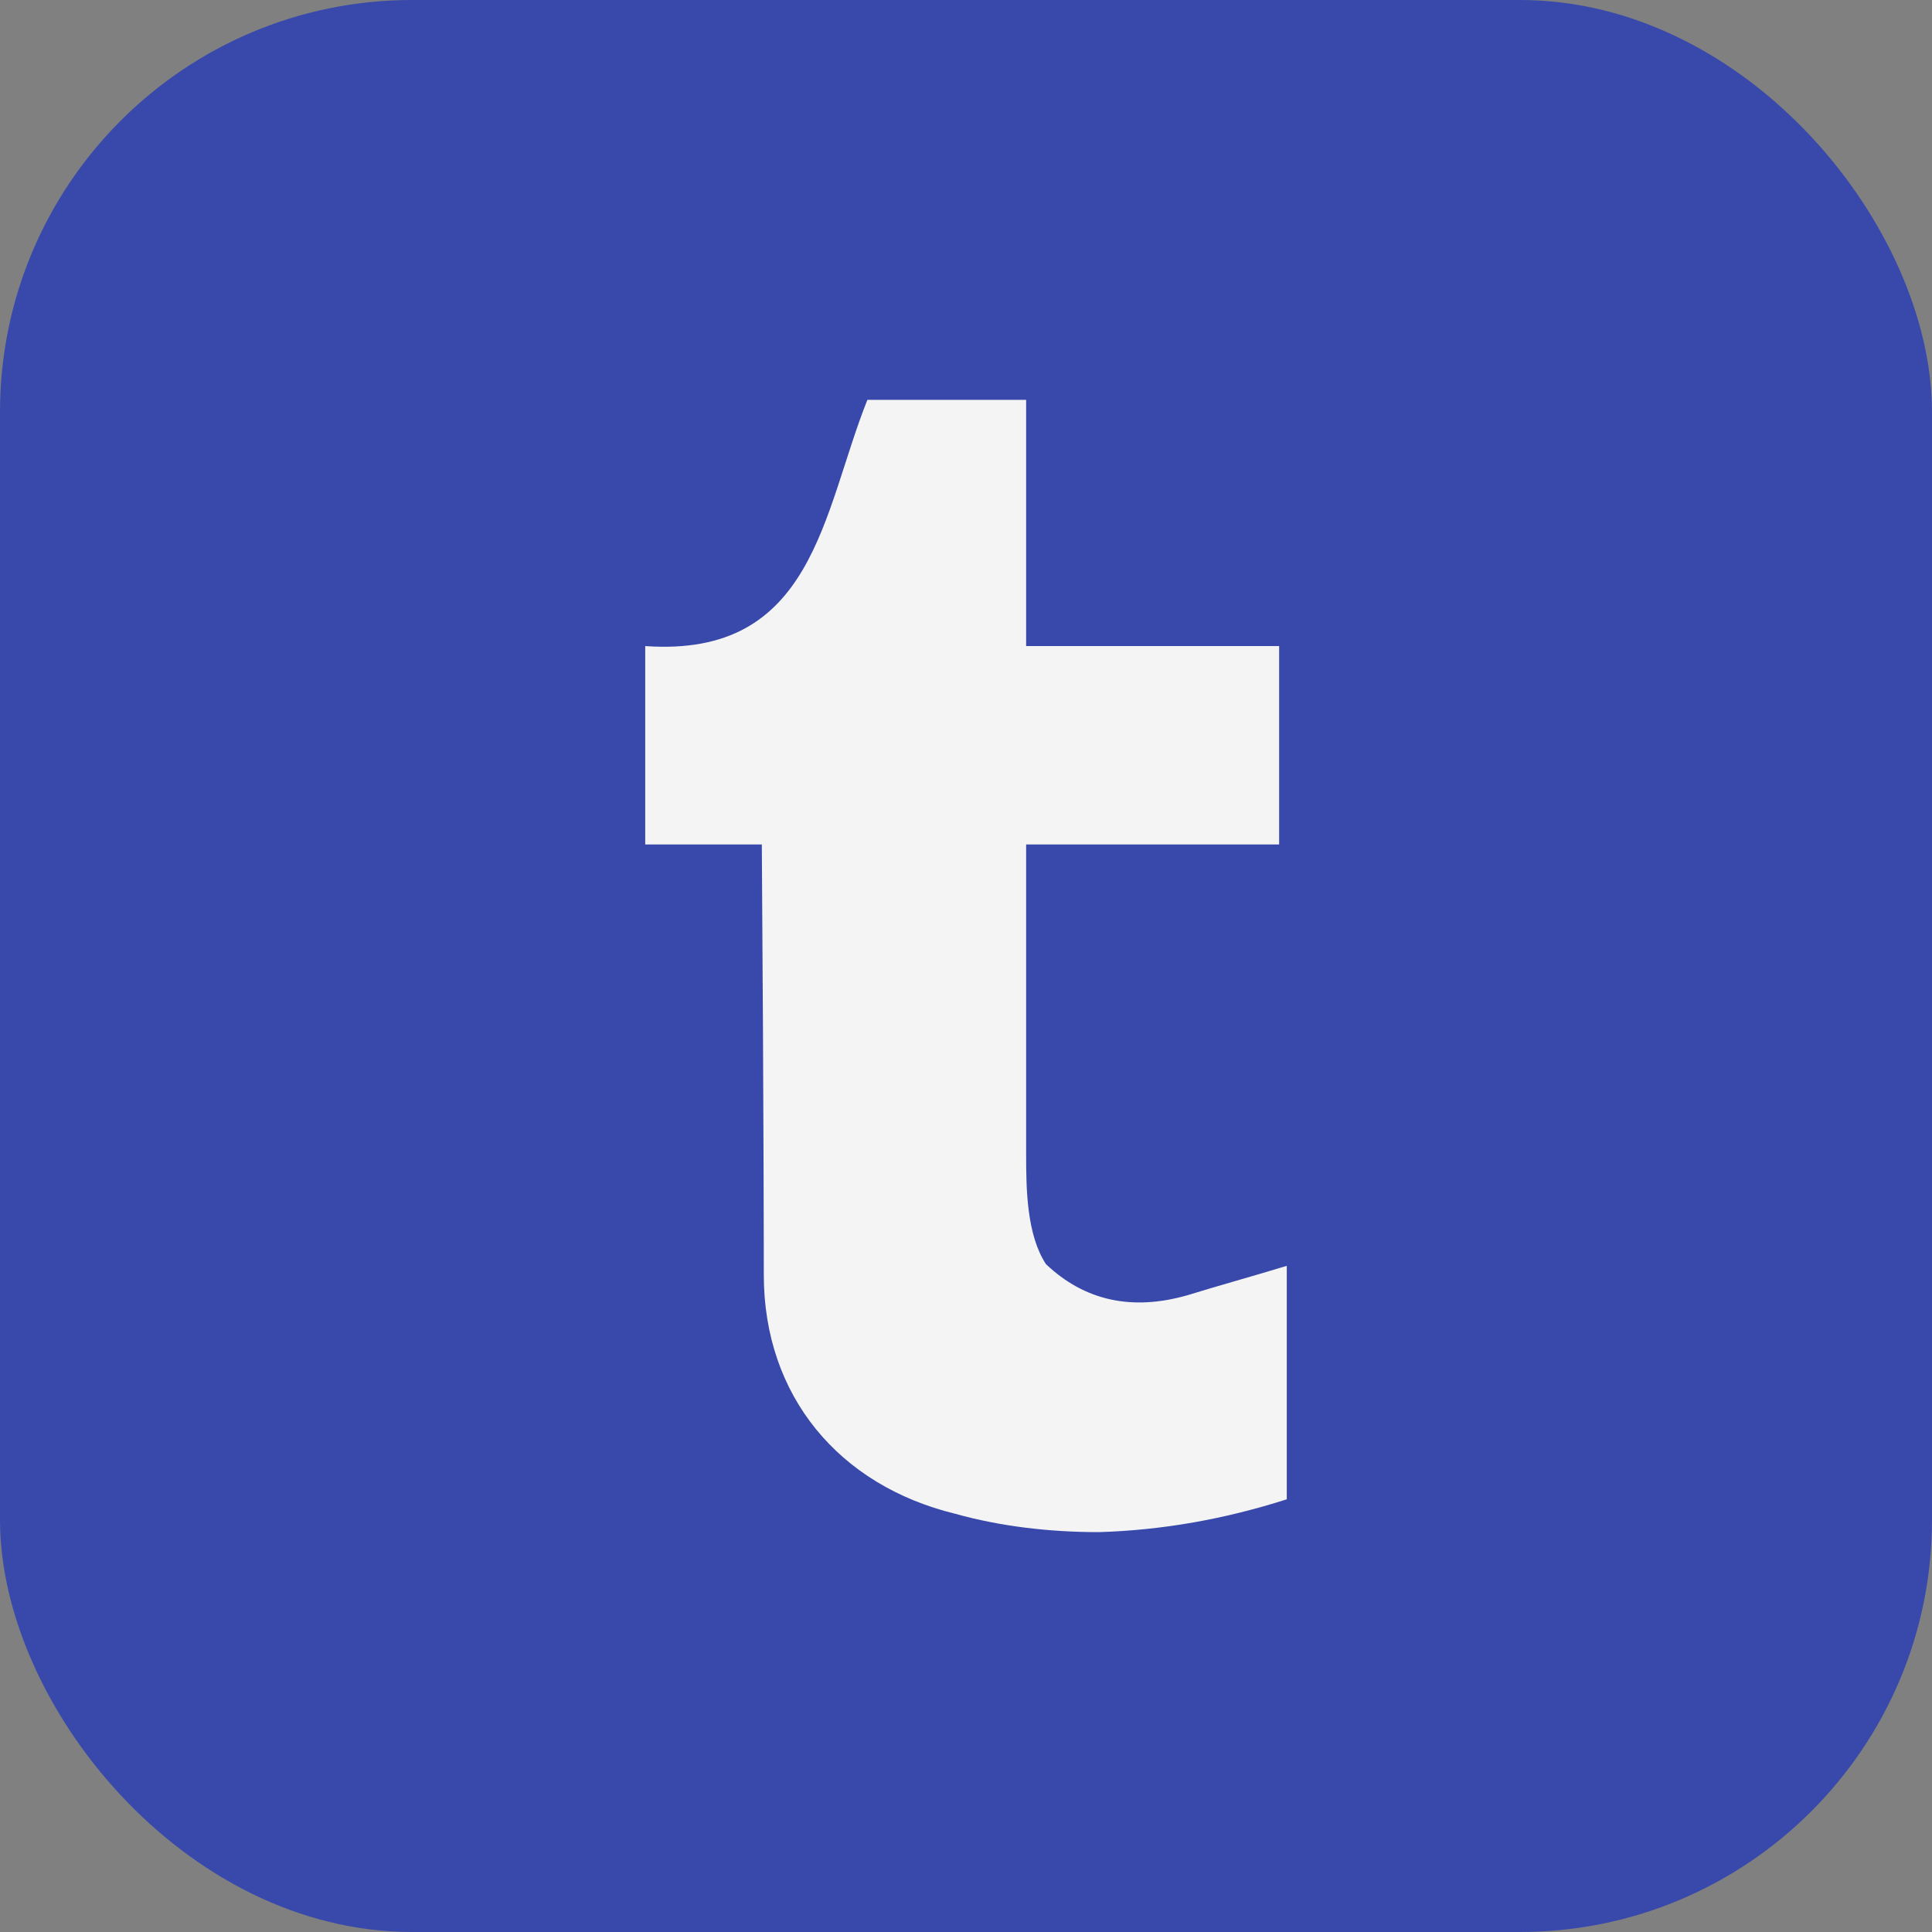
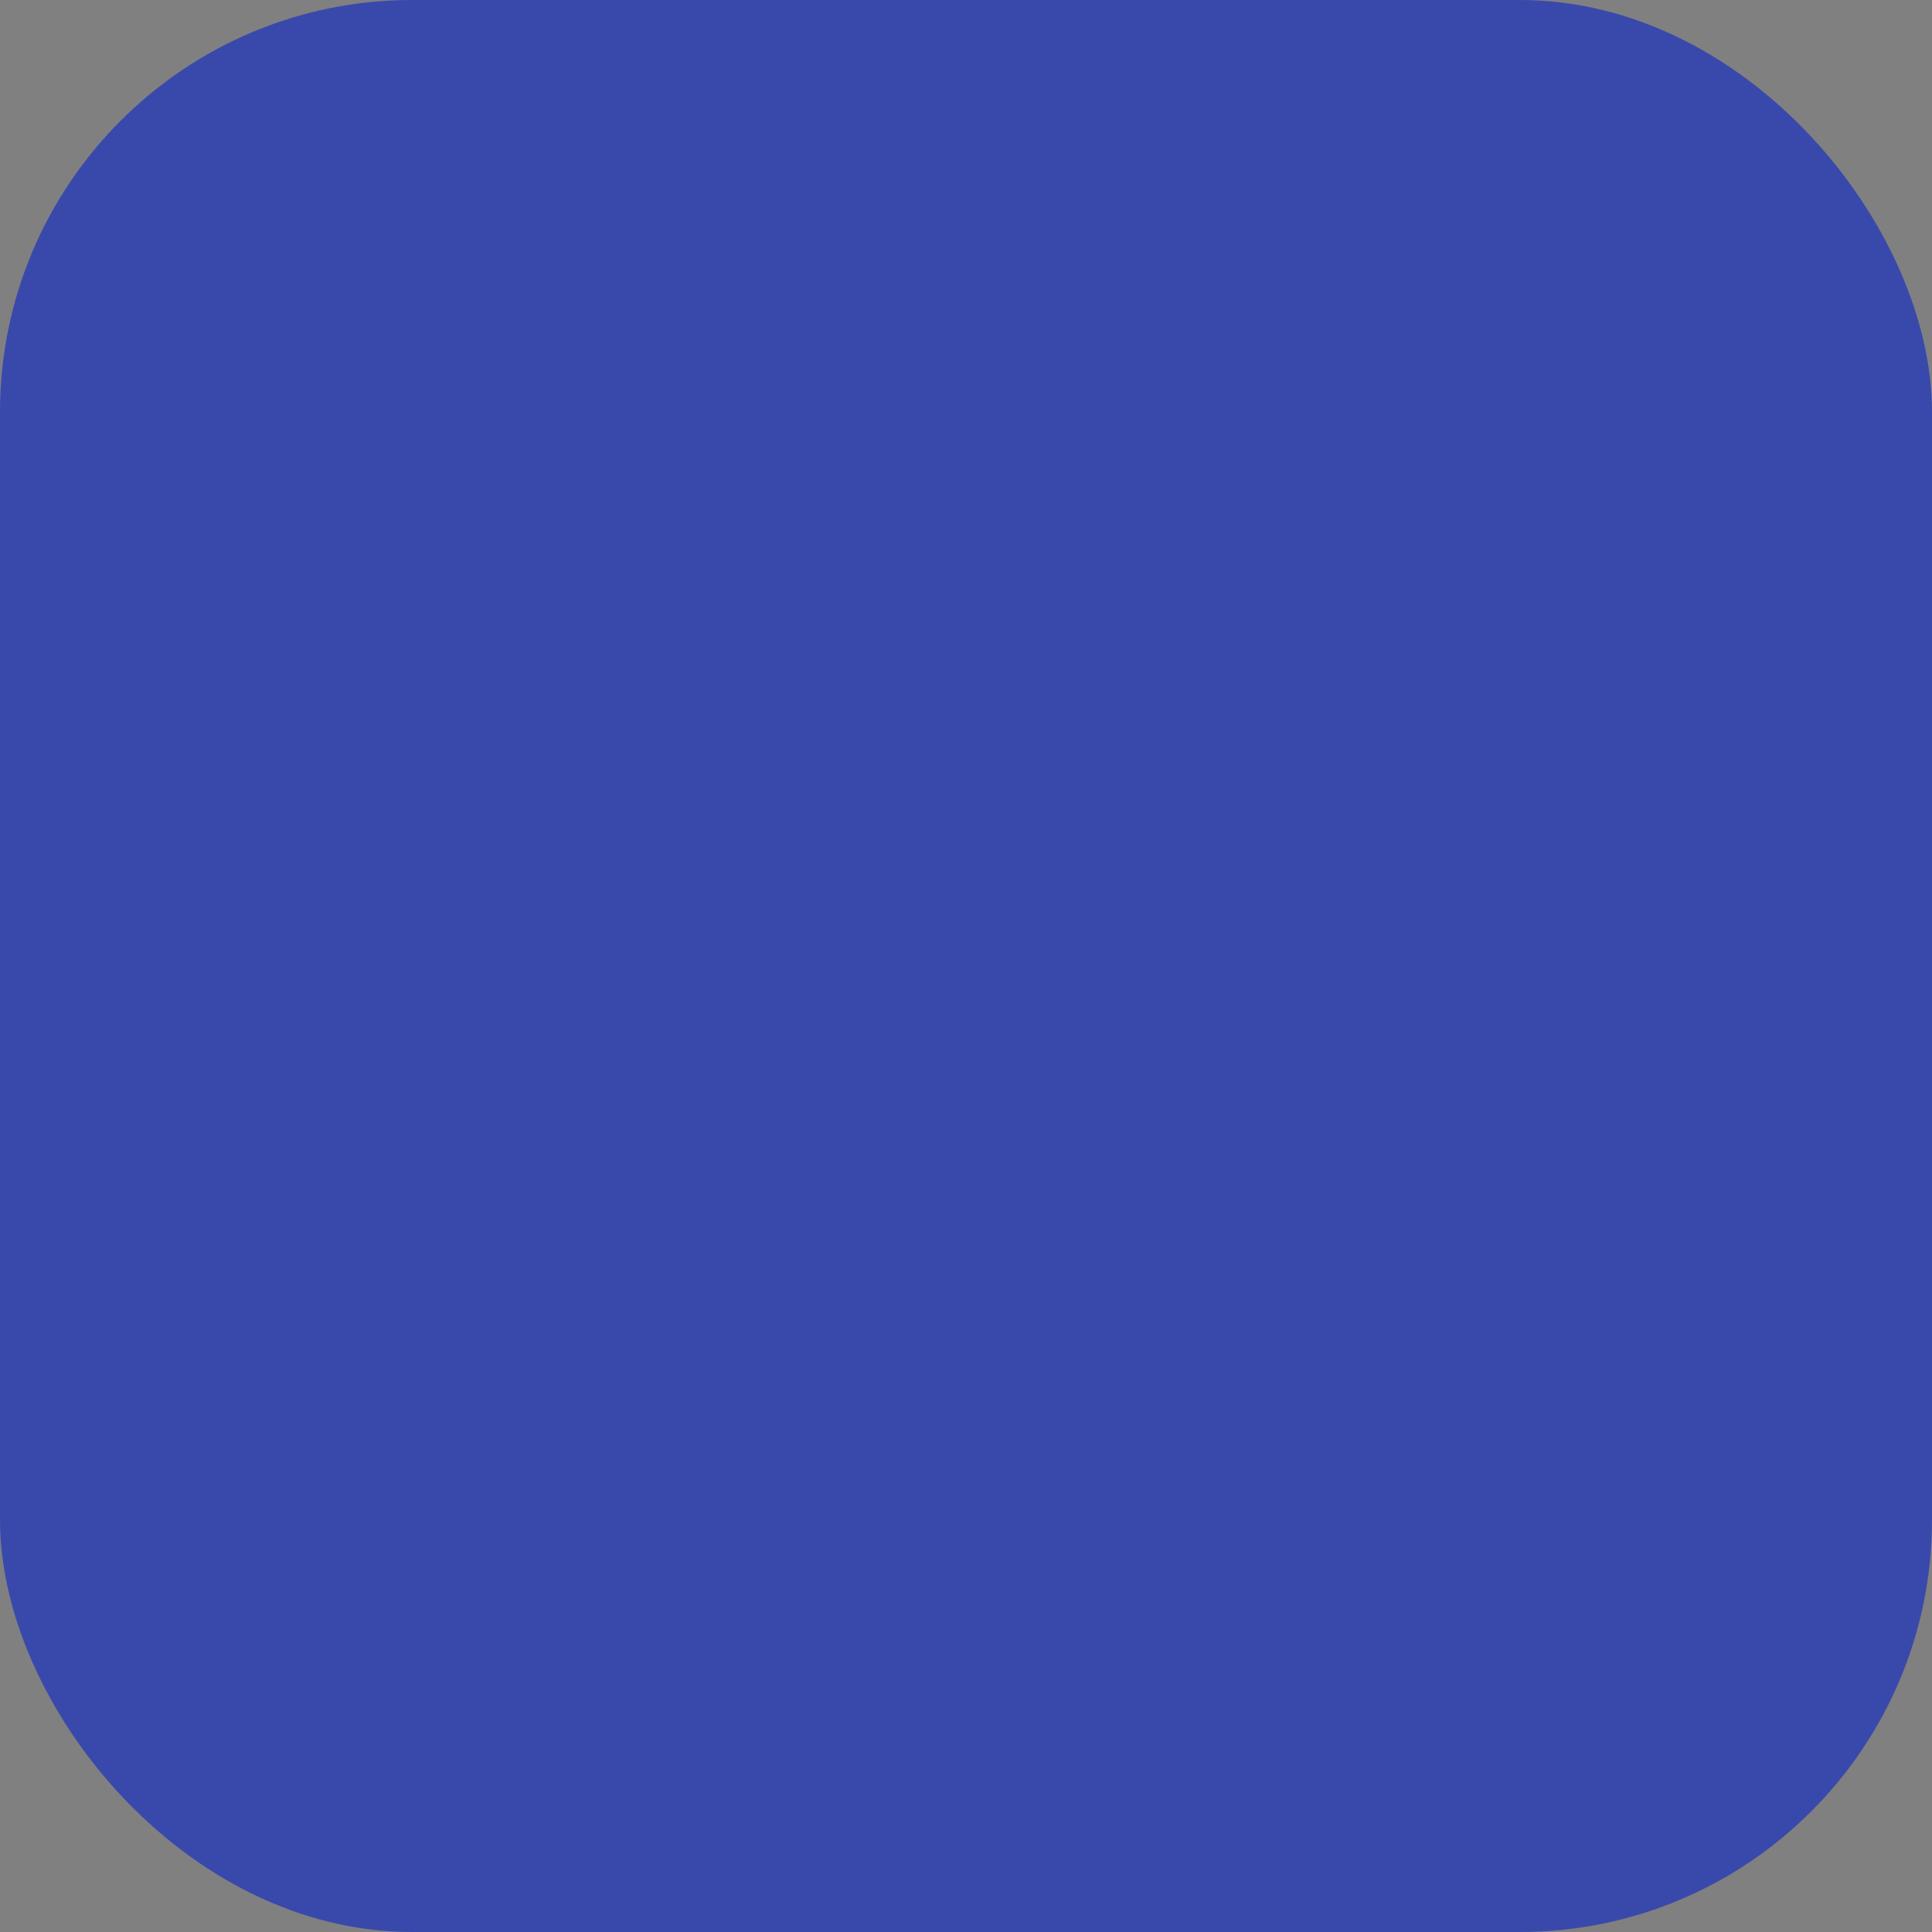
<svg xmlns="http://www.w3.org/2000/svg" height="6.827in" style="shape-rendering:geometricPrecision; text-rendering:geometricPrecision; image-rendering:optimizeQuality; fill-rule:evenodd; clip-rule:evenodd" viewBox="0 0 6.827 6.827" width="6.827in" xml:space="preserve">
  <rect x="0" y="0" width="6.827" height="6.827" fill="#808080" stroke="none" />
  <defs>
    <style type="text/css">
   
    .fil0 {fill:#3949AB}
    .fil1 {fill:#F4F4F4}
   
  </style>
  </defs>
  <g id="Layer_x0020_1">
    <rect class="fil0" height="6.827" rx="1.456" ry="1.456" width="6.827" />
-     <path class="fil1" d="M3.626 2.283l0 -0.87 -0.561 0c-0.159,0.398 -0.188,0.912 -0.785,0.87l0 0.701 0.412 0c0.007,0.986 0.007,1.495 0.007,1.521 0,0.428 0.266,0.744 0.676,0.844 0.161,0.045 0.334,0.065 0.509,0.065 0.225,-0.007 0.444,-0.046 0.663,-0.116l0 -0.825c-0.128,0.039 -0.245,0.071 -0.348,0.103 -0.199,0.058 -0.367,0.02 -0.503,-0.109 -0.068,-0.104 -0.07,-0.265 -0.07,-0.387l0 -1.096 0.894 0 0 -0.701 -0.895 0z" />
  </g>
</svg>